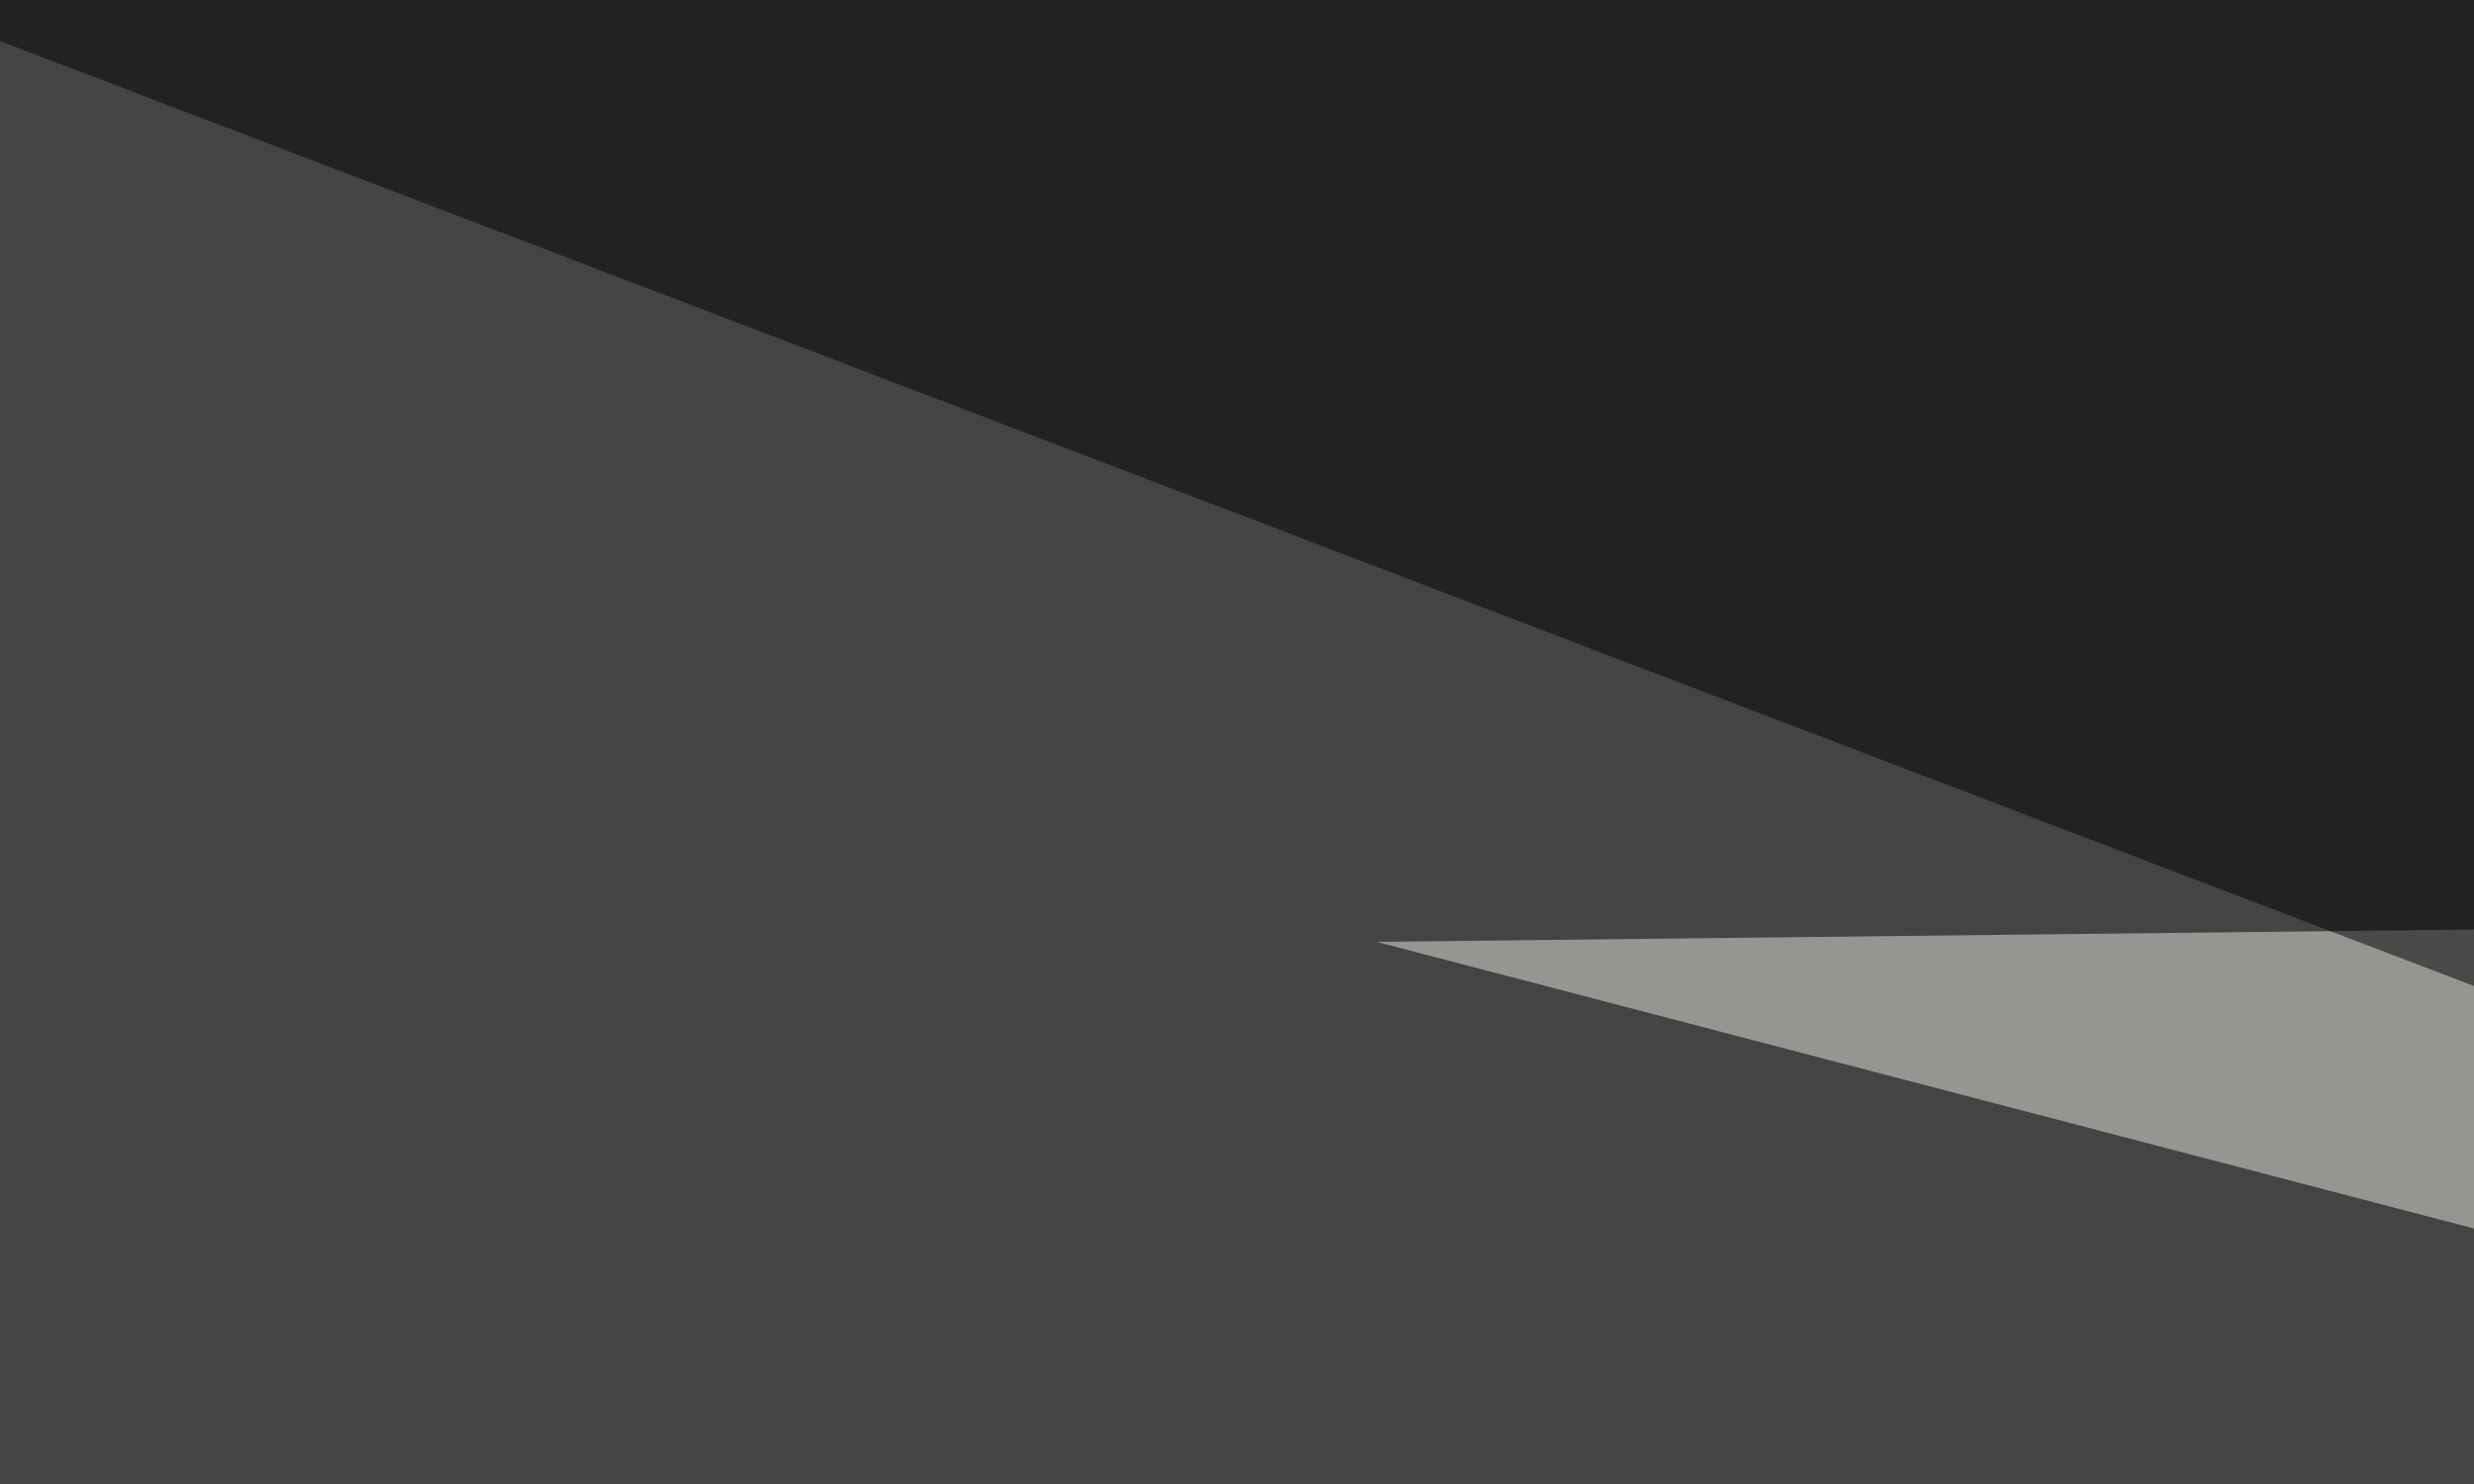
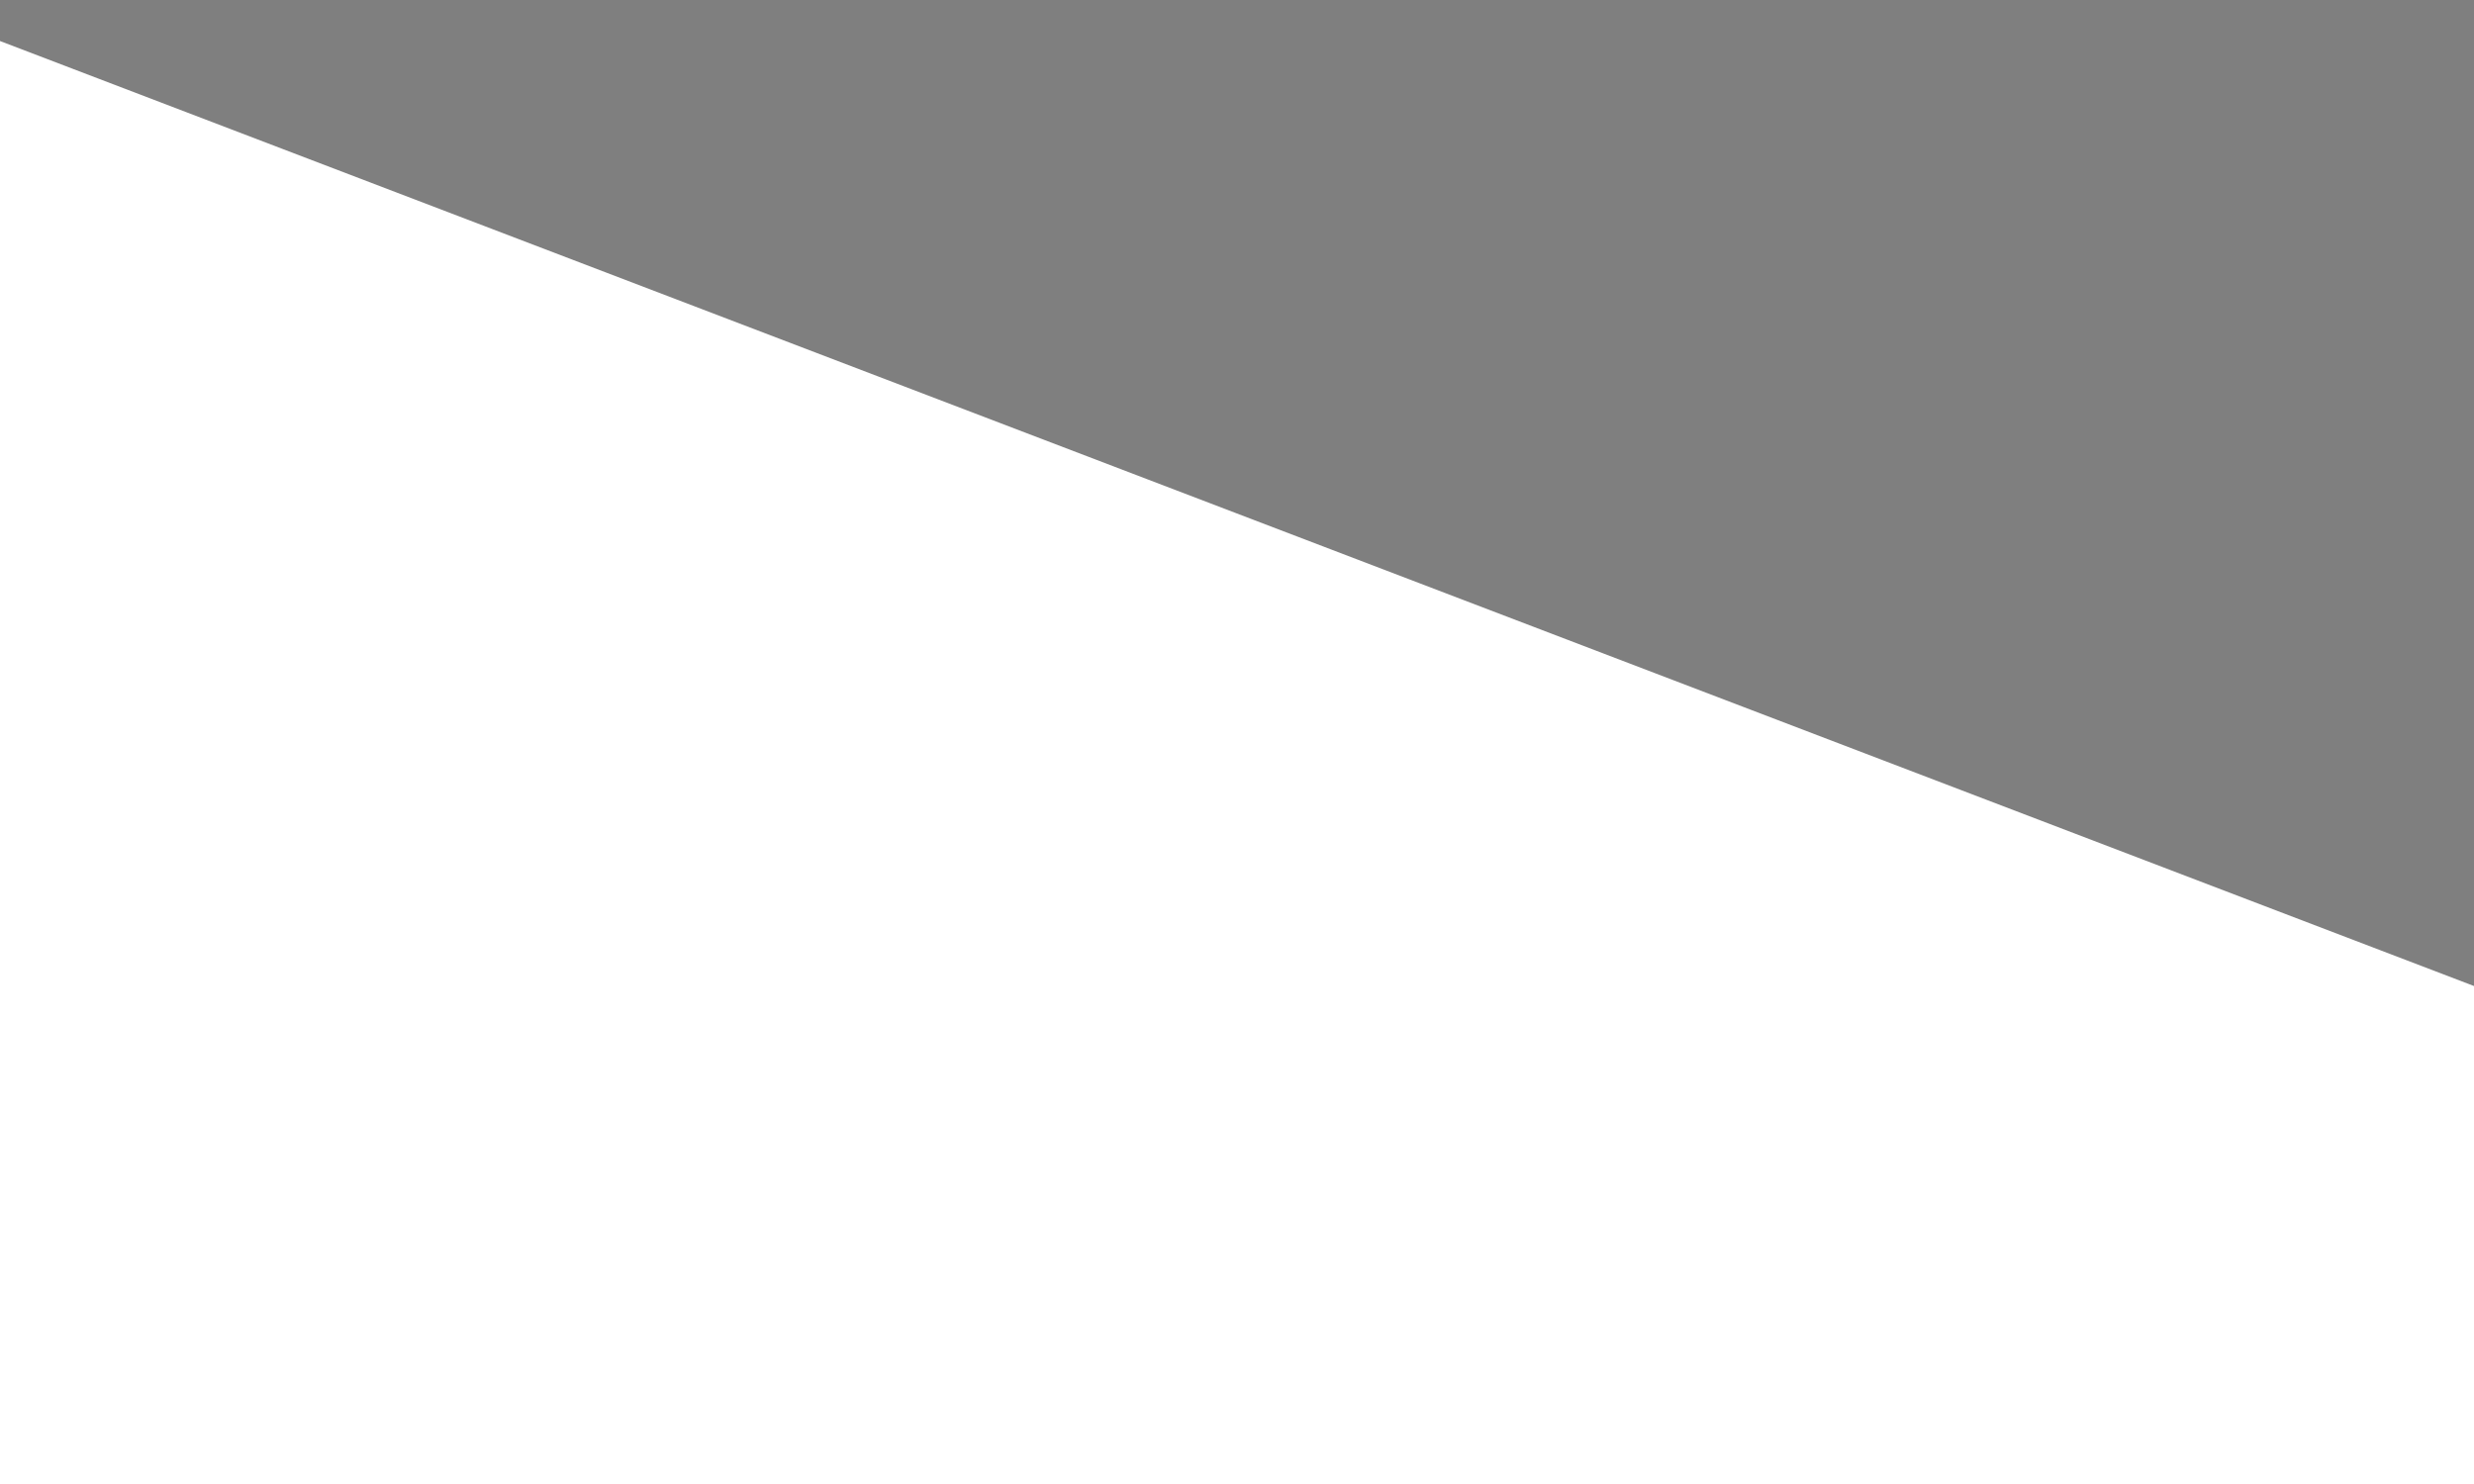
<svg xmlns="http://www.w3.org/2000/svg" width="250" height="150">
  <filter id="a">
    <feGaussianBlur stdDeviation="55" />
  </filter>
-   <rect width="100%" height="100%" fill="#444445" />
  <g filter="url(#a)">
    <g fill-opacity=".5">
      <path fill="#fffeff" d="M385.3 458.5L-45.4 238.8l612.3 20.5z" />
      <path d="M399.9 441l357.4 52.7 17.6-422z" />
-       <path fill="#e6e7df" d="M654.8 89.4l-123 108.4L139.1 95.2z" />
      <path d="M-45.4-13.2L795.4 1.5 315 124.5z" />
    </g>
  </g>
</svg>